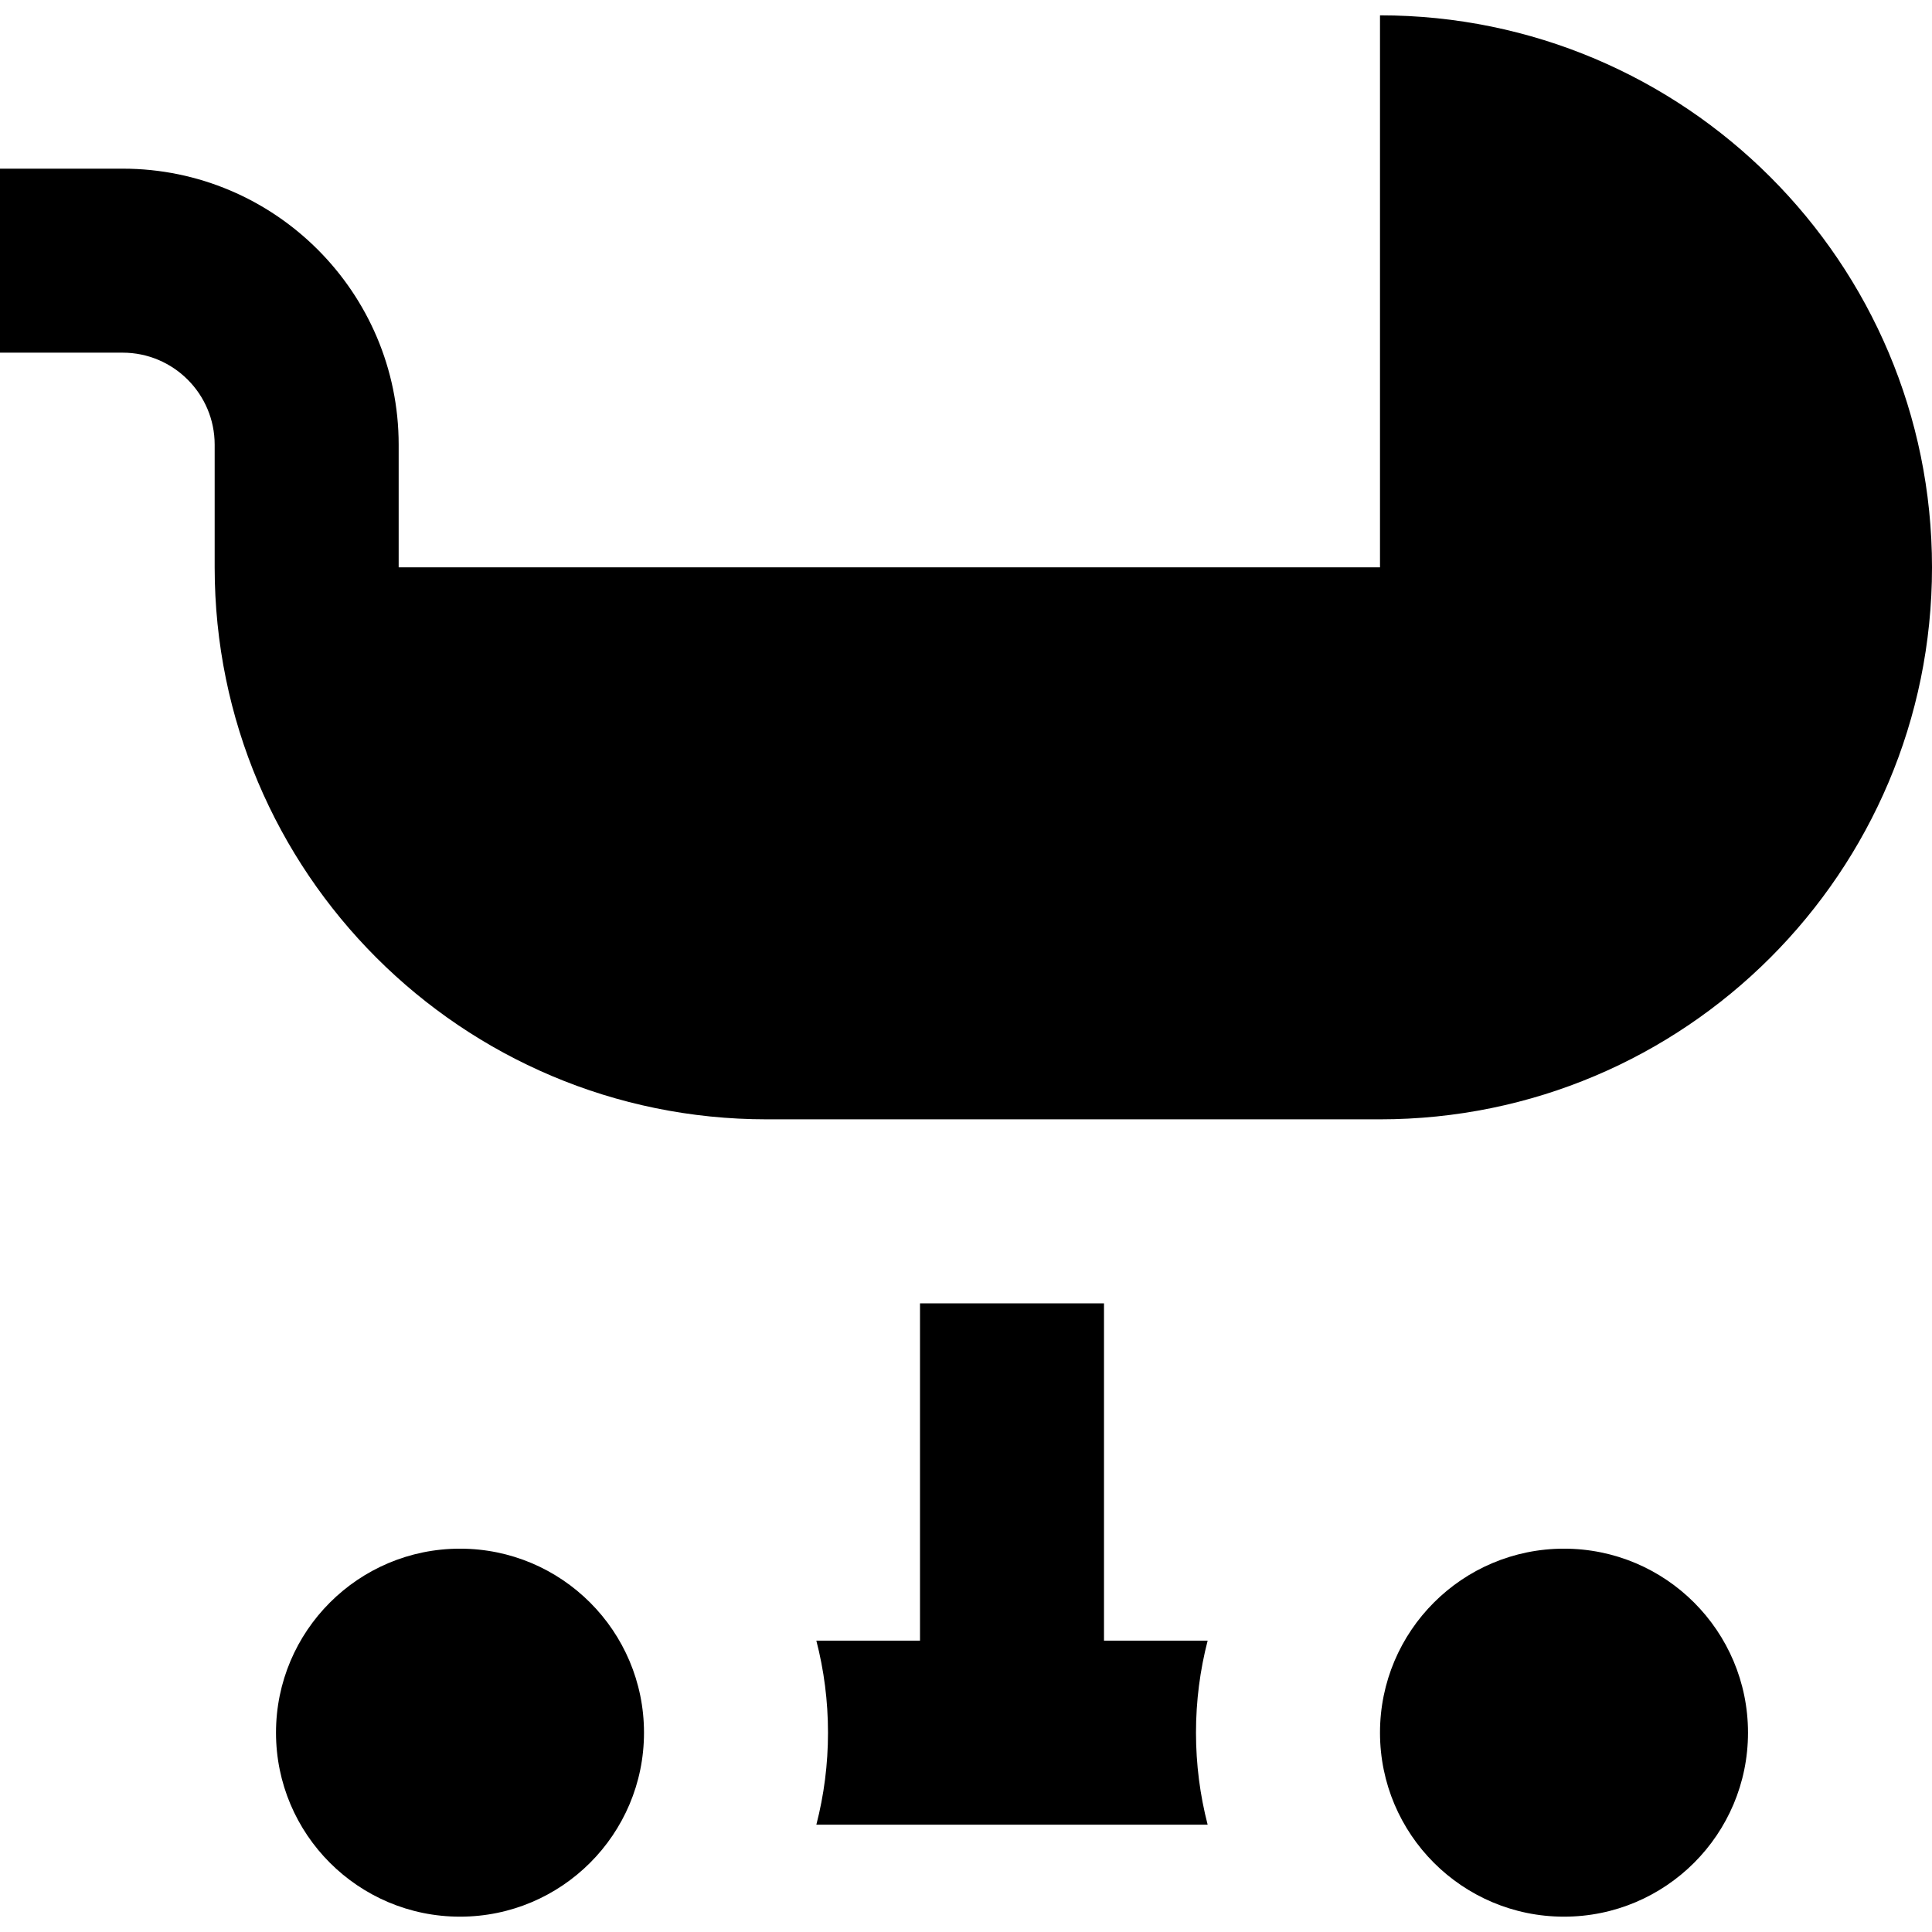
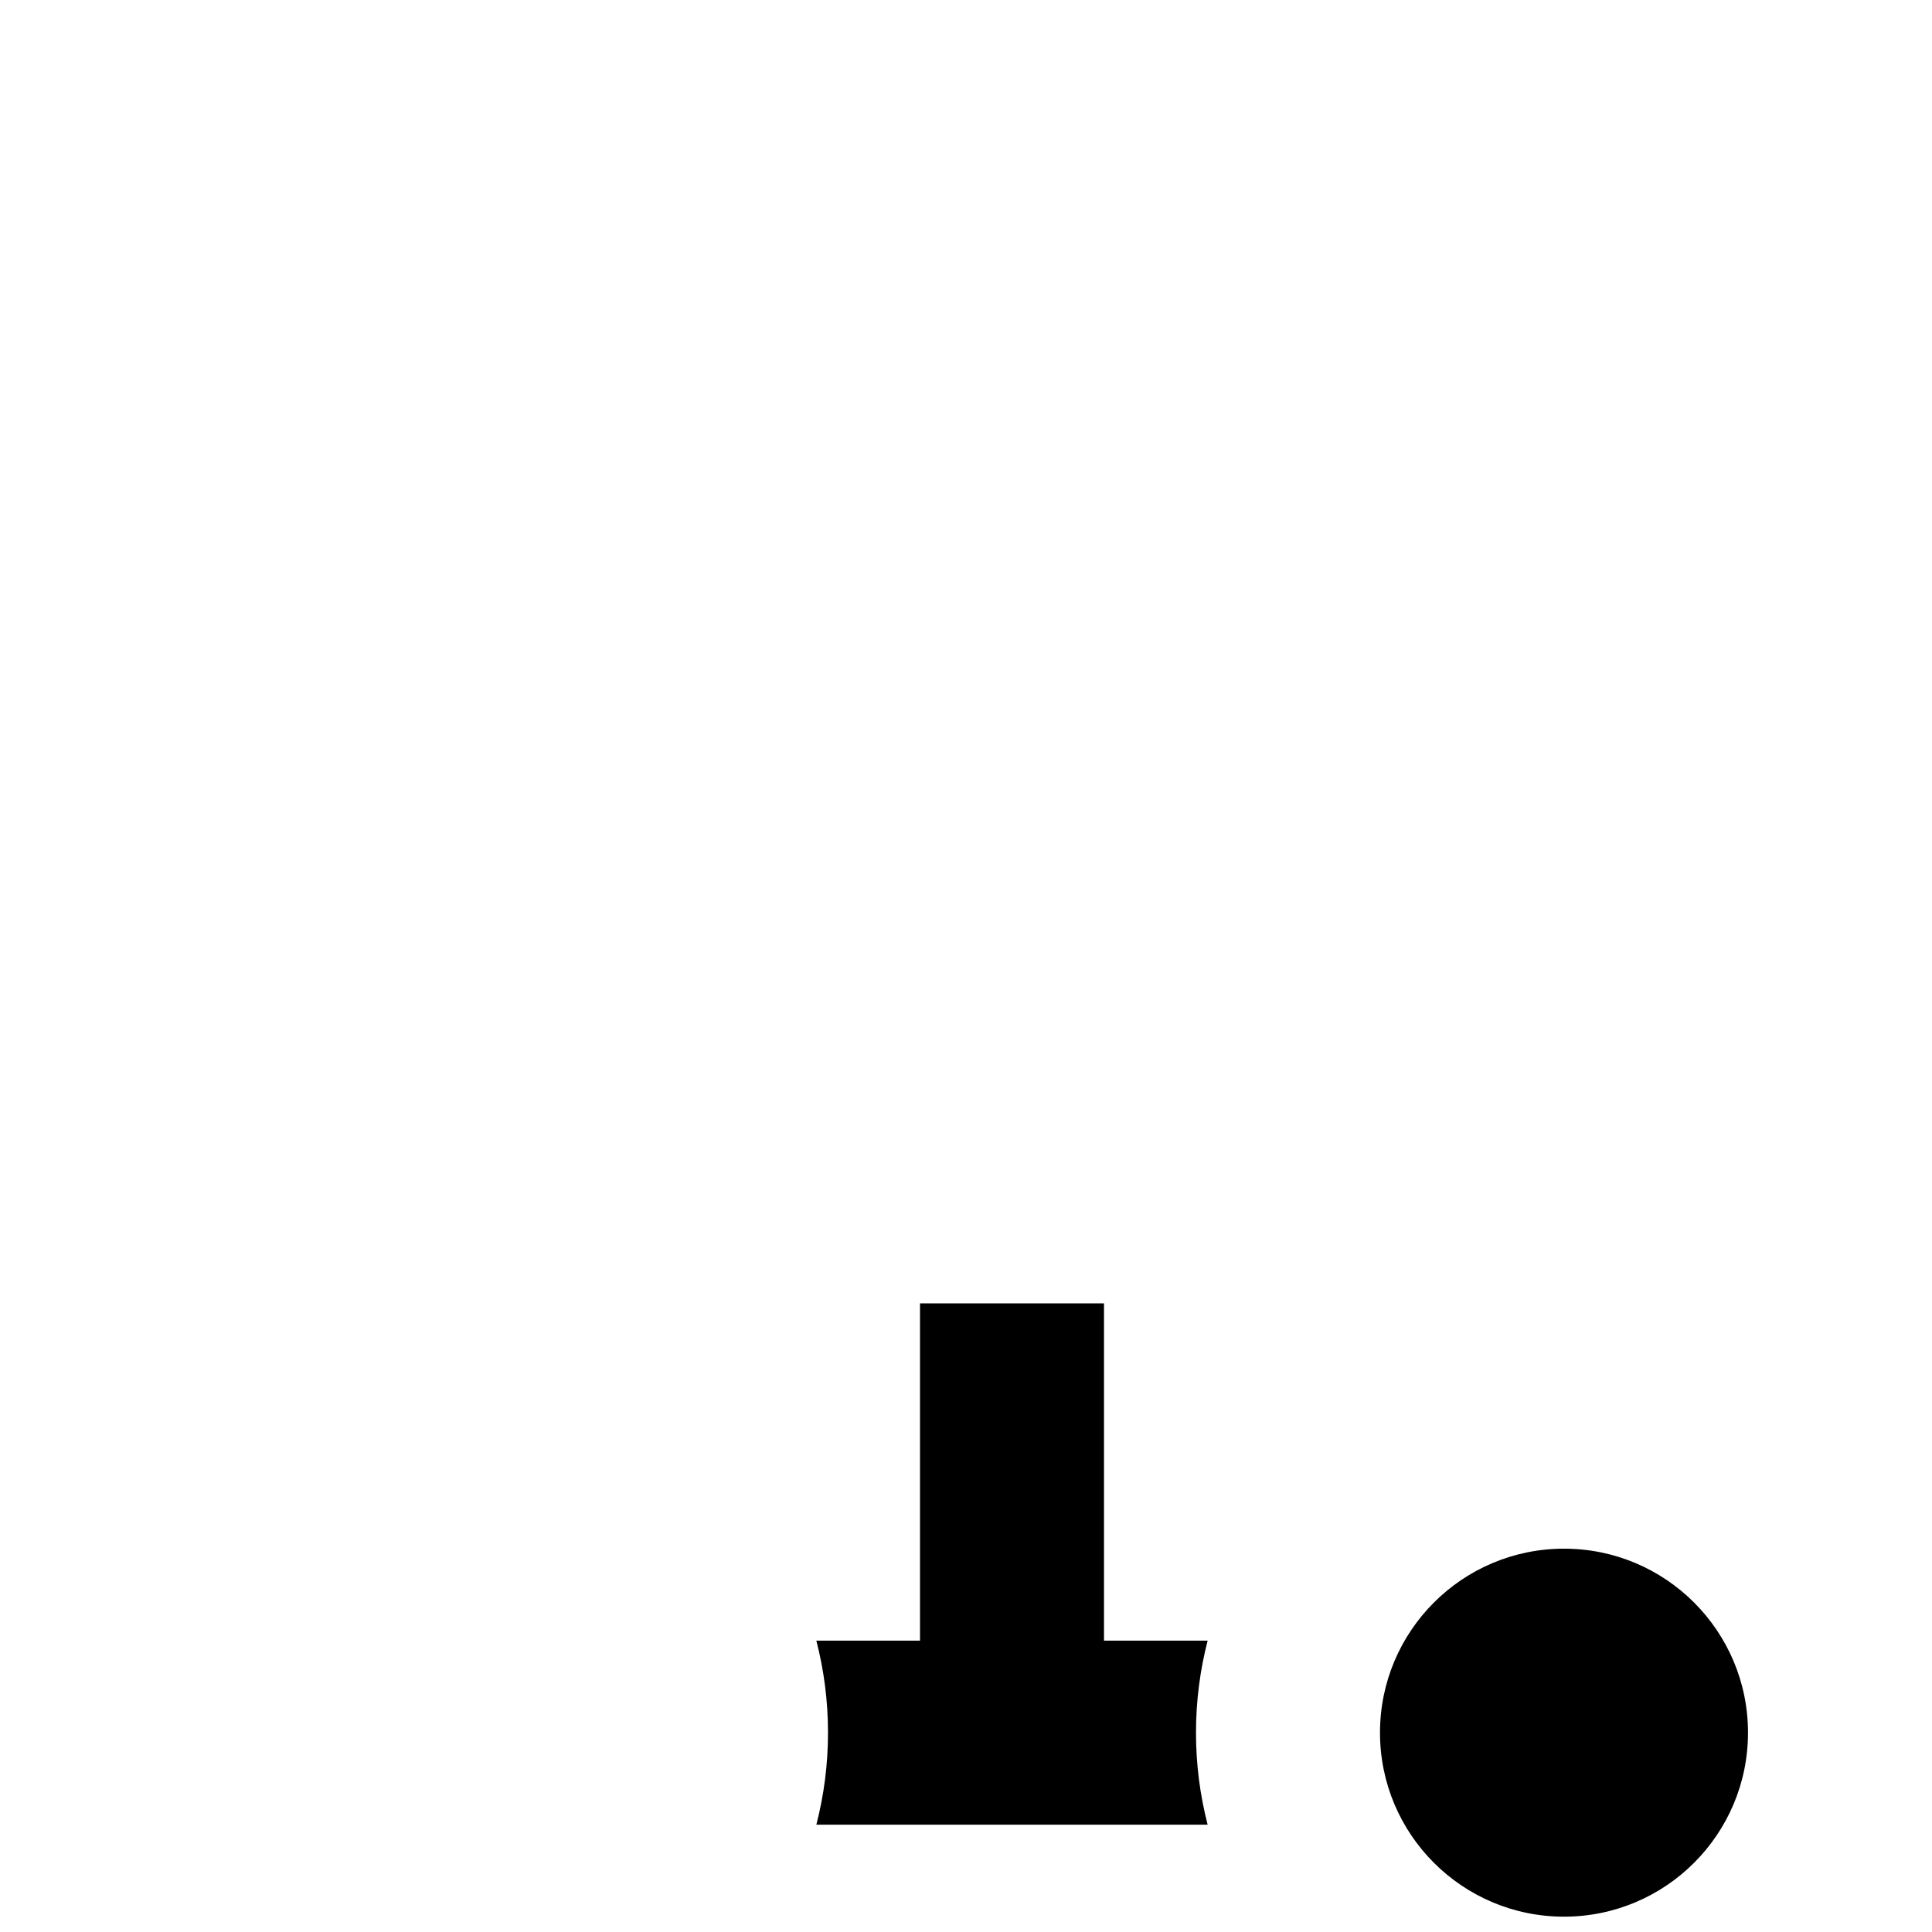
<svg xmlns="http://www.w3.org/2000/svg" version="1.1" id="Layer_1" x="0px" y="0px" viewBox="0 0 512 512" style="enable-background:new 0 0 512 512;" xml:space="preserve">
  <g>
    <g>
-       <circle cx="121.905" cy="459.175" r="48.762" />
-     </g>
+       </g>
  </g>
  <g>
    <g>
      <circle cx="414.476" cy="459.175" r="48.762" />
    </g>
  </g>
  <g>
    <g>
-       <path d="M365.714,4.063v146.286H105.651v-32.508c0-40.331-32.812-73.143-73.143-73.143H0V93.46h32.508    c13.444,0,24.381,10.937,24.381,24.381v32.508c0,80.792,65.494,146.286,146.286,146.286h162.54    c80.792,0,146.286-65.494,146.286-146.286S446.506,4.063,365.714,4.063z" />
-     </g>
+       </g>
  </g>
  <g>
    <g>
      <path d="M320.037,434.794h-27.466v-89.397H243.81v89.397h-27.468c2.014,7.795,3.087,15.965,3.087,24.381    s-1.073,16.586-3.087,24.381h103.695c-2.014-7.795-3.087-15.965-3.087-24.381S318.023,442.589,320.037,434.794z" />
    </g>
  </g>
  <g>
</g>
  <g>
</g>
  <g>
</g>
  <g>
</g>
  <g>
</g>
  <g>
</g>
  <g>
</g>
  <g>
</g>
  <g>
</g>
  <g>
</g>
  <g>
</g>
  <g>
</g>
  <g>
</g>
  <g>
</g>
  <g>
</g>
</svg>